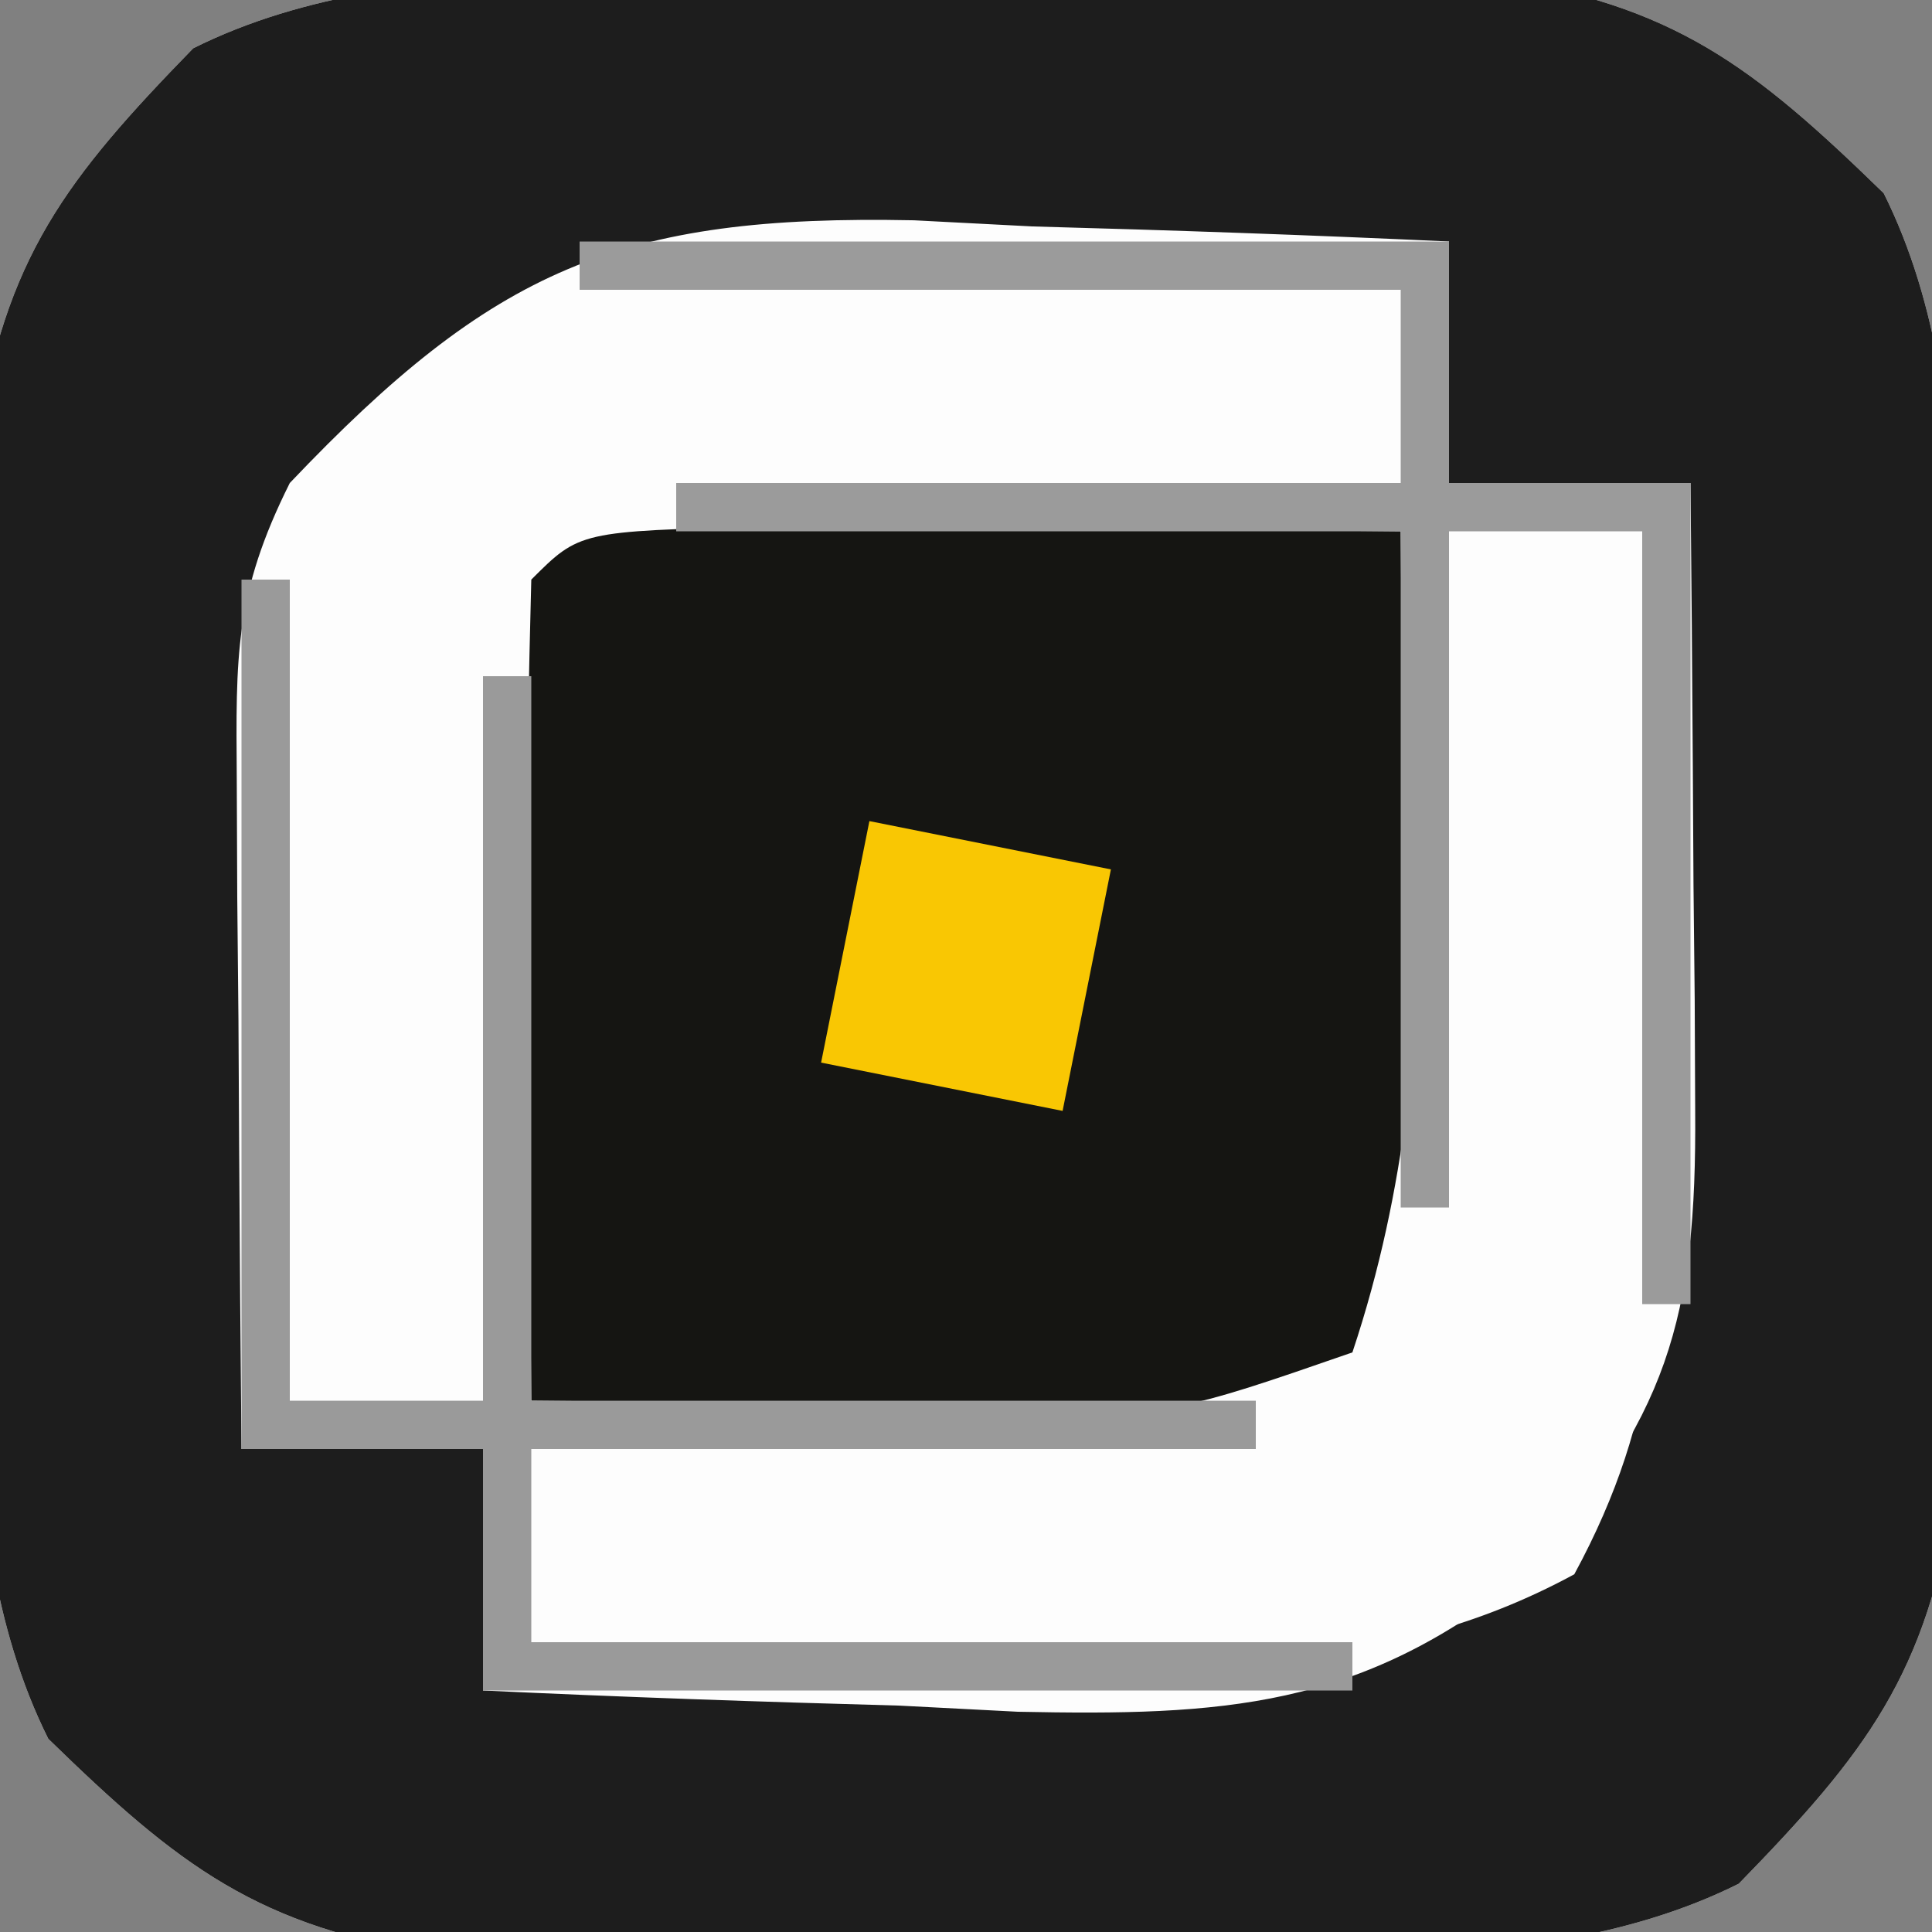
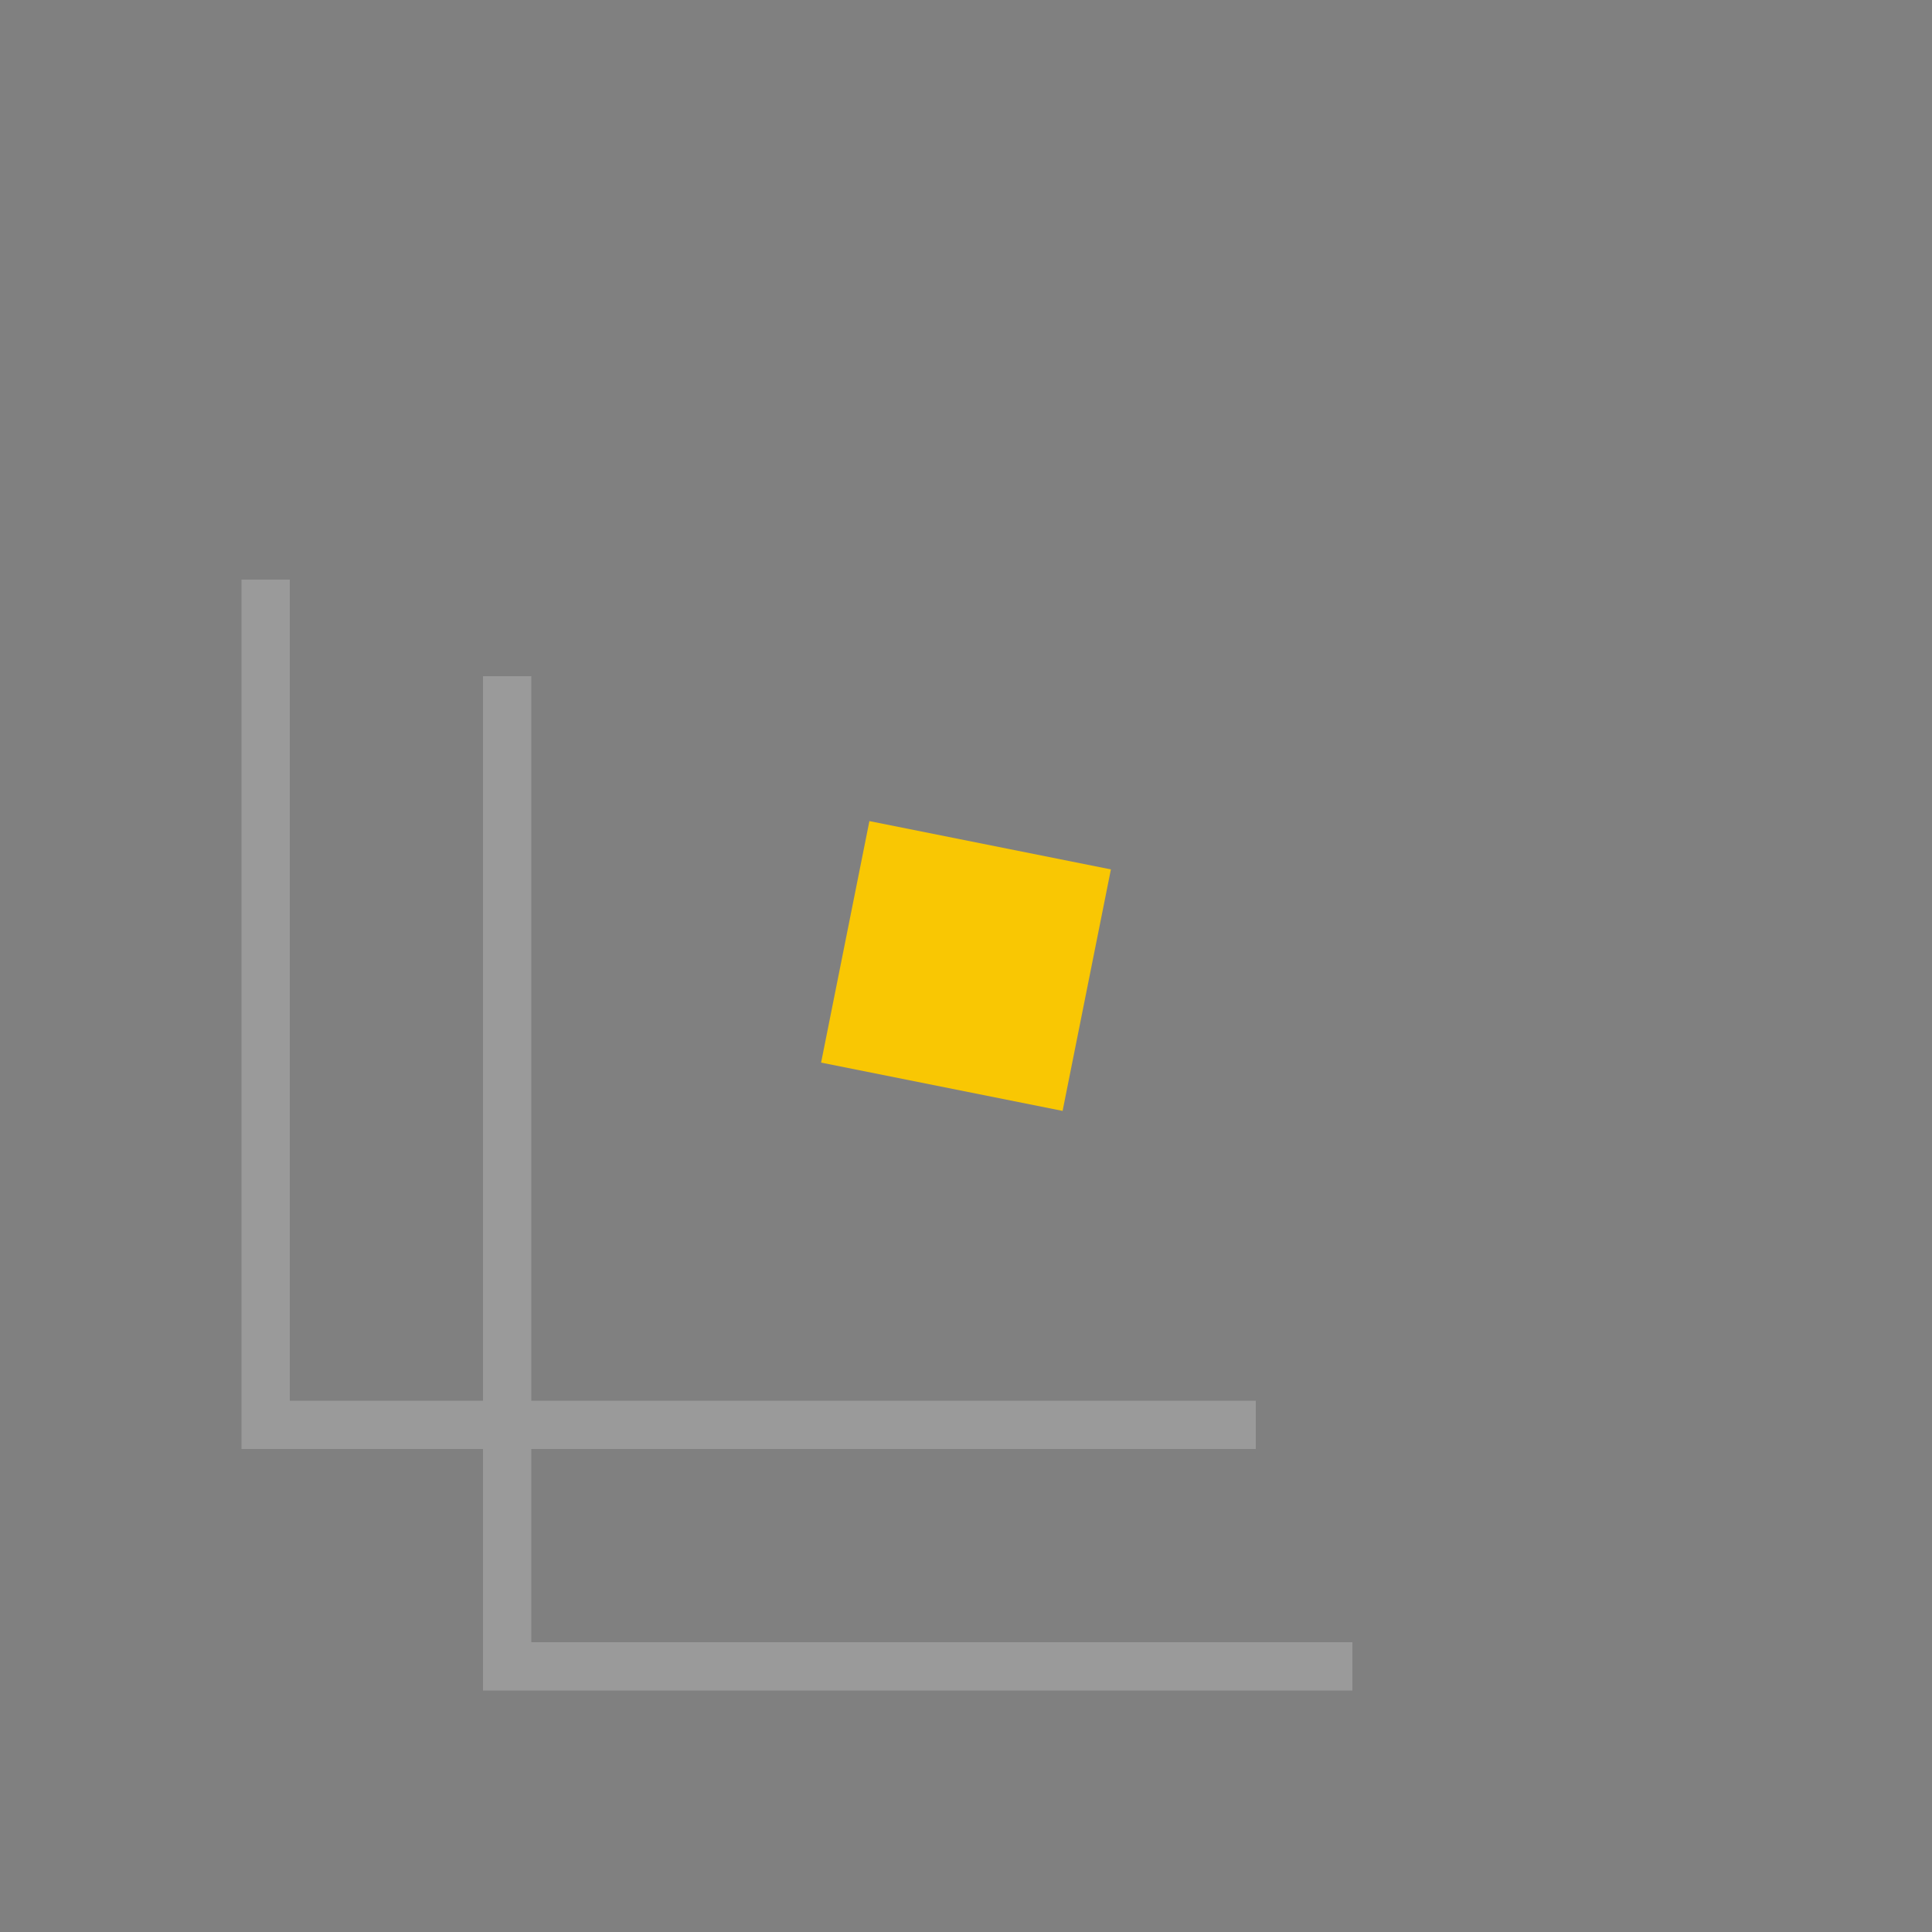
<svg xmlns="http://www.w3.org/2000/svg" version="1.1" width="40" height="40">
  <rect width="100%" height="100%" fill="#808080" stroke="none" />
-   <path d="M0 0 C1.285 -0.029 2.569 -0.058 3.893 -0.088 C5.131 -0.096 6.369 -0.105 7.645 -0.113 C9.346 -0.135 9.346 -0.135 11.081 -0.157 C14.853 0.413 16.483 1.678 19.188 4.312 C21.464 8.866 20.463 15.126 20.5 20.125 C20.529 21.41 20.558 22.694 20.588 24.018 C20.596 25.256 20.605 26.494 20.613 27.77 C20.628 28.904 20.642 30.038 20.657 31.206 C20.087 34.978 18.822 36.608 16.188 39.312 C11.634 41.589 5.374 40.588 0.375 40.625 C-0.91 40.654 -2.194 40.683 -3.518 40.713 C-4.756 40.721 -5.994 40.73 -7.27 40.738 C-8.971 40.76 -8.971 40.76 -10.706 40.782 C-14.478 40.212 -16.108 38.947 -18.812 36.312 C-21.089 31.759 -20.088 25.499 -20.125 20.5 C-20.154 19.215 -20.183 17.931 -20.213 16.607 C-20.221 15.369 -20.23 14.131 -20.238 12.855 C-20.253 11.721 -20.267 10.587 -20.282 9.419 C-19.712 5.647 -18.447 4.017 -15.812 1.312 C-11.259 -0.964 -4.999 0.037 0 0 Z " fill="#FDFDFD" transform="translate(19.812,-0.312)" />
-   <path d="M0 0 C1.285 -0.029 2.569 -0.058 3.893 -0.088 C5.131 -0.096 6.369 -0.105 7.645 -0.113 C9.346 -0.135 9.346 -0.135 11.081 -0.157 C14.853 0.413 16.483 1.678 19.188 4.312 C21.464 8.866 20.463 15.126 20.5 20.125 C20.529 21.41 20.558 22.694 20.588 24.018 C20.596 25.256 20.605 26.494 20.613 27.77 C20.628 28.904 20.642 30.038 20.657 31.206 C20.087 34.978 18.822 36.608 16.188 39.312 C11.634 41.589 5.374 40.588 0.375 40.625 C-0.91 40.654 -2.194 40.683 -3.518 40.713 C-4.756 40.721 -5.994 40.73 -7.27 40.738 C-8.971 40.76 -8.971 40.76 -10.706 40.782 C-14.478 40.212 -16.108 38.947 -18.812 36.312 C-21.089 31.759 -20.088 25.499 -20.125 20.5 C-20.154 19.215 -20.183 17.931 -20.213 16.607 C-20.221 15.369 -20.23 14.131 -20.238 12.855 C-20.253 11.721 -20.267 10.587 -20.282 9.419 C-19.712 5.647 -18.447 4.017 -15.812 1.312 C-11.259 -0.964 -4.999 0.037 0 0 Z M-13.812 10.312 C-14.961 12.609 -14.928 13.896 -14.91 16.445 C-14.907 17.251 -14.904 18.057 -14.9 18.887 C-14.892 19.728 -14.884 20.57 -14.875 21.438 C-14.87 22.287 -14.866 23.136 -14.861 24.012 C-14.85 26.112 -14.832 28.212 -14.812 30.312 C-13.162 30.312 -11.512 30.312 -9.812 30.312 C-9.812 31.962 -9.812 33.612 -9.812 35.312 C-6.936 35.448 -4.066 35.547 -1.188 35.625 C-0.379 35.667 0.429 35.709 1.262 35.752 C5.502 35.838 8.321 35.682 11.711 32.98 C14.73 29.728 15.317 27.581 15.285 23.301 C15.28 22.165 15.28 22.165 15.275 21.006 C15.267 20.22 15.259 19.434 15.25 18.625 C15.245 17.828 15.241 17.03 15.236 16.209 C15.225 14.243 15.207 12.278 15.188 10.312 C13.537 10.312 11.887 10.312 10.188 10.312 C10.188 8.662 10.188 7.013 10.188 5.312 C7.311 5.177 4.441 5.078 1.562 5 C0.35 4.937 0.35 4.937 -0.887 4.873 C-6.979 4.749 -9.598 5.879 -13.812 10.312 Z " fill="#1D1D1D" transform="translate(19.812,-0.312)" />
-   <path d="M0 0 C1.582 0.007 3.164 0.019 4.746 0.035 C5.552 0.04 6.359 0.044 7.189 0.049 C9.188 0.061 11.186 0.079 13.184 0.098 C13.21 2.91 13.23 5.723 13.246 8.535 C13.254 9.338 13.263 10.14 13.271 10.967 C13.28 13.011 13.236 15.054 13.184 17.098 C12.184 18.098 12.184 18.098 8.367 18.195 C6.785 18.189 5.203 18.177 3.621 18.16 C2.815 18.156 2.008 18.151 1.178 18.146 C-0.82 18.135 -2.818 18.117 -4.816 18.098 C-4.843 15.285 -4.863 12.473 -4.879 9.66 C-4.887 8.858 -4.896 8.055 -4.904 7.229 C-4.913 5.185 -4.869 3.141 -4.816 1.098 C-3.816 0.098 -3.816 0.098 0 0 Z " fill="#151512" transform="translate(15.816,10.902)" />
-   <path d="M0 0 C1.32 0 2.64 0 4 0 C4.116 3.083 4.187 6.165 4.25 9.25 C4.3 10.559 4.3 10.559 4.352 11.895 C4.409 15.66 4.409 18.246 2.594 21.594 C-1.437 23.779 -5.249 23.423 -9.75 23.25 C-10.638 23.232 -11.526 23.214 -12.441 23.195 C-14.629 23.148 -16.814 23.083 -19 23 C-19 21.68 -19 20.36 -19 19 C-17.411 18.909 -17.411 18.909 -15.789 18.816 C-14.401 18.732 -13.013 18.647 -11.625 18.562 C-10.926 18.523 -10.228 18.484 -9.508 18.443 C-5.626 18.257 -5.626 18.257 -2 17 C-0.844 13.533 -0.672 10.459 -0.438 6.812 C-0.354 5.54 -0.27 4.268 -0.184 2.957 C-0.093 1.493 -0.093 1.493 0 0 Z " fill="#FDFDFD" transform="translate(30,11)" />
  <path d="M0 0 C0.33 0 0.66 0 1 0 C1 5.61 1 11.22 1 17 C2.32 17 3.64 17 5 17 C5 12.05 5 7.1 5 2 C5.33 2 5.66 2 6 2 C6 6.95 6 11.9 6 17 C10.95 17 15.9 17 21 17 C21 17.33 21 17.66 21 18 C16.05 18 11.1 18 6 18 C6 19.32 6 20.64 6 22 C11.61 22 17.22 22 23 22 C23 22.33 23 22.66 23 23 C17.06 23 11.12 23 5 23 C5 21.35 5 19.7 5 18 C3.35 18 1.7 18 0 18 C0 12.06 0 6.12 0 0 Z " fill="#9A9A9A" transform="translate(5,12)" />
-   <path d="M0 0 C5.94 0 11.88 0 18 0 C18 1.65 18 3.3 18 5 C19.65 5 21.3 5 23 5 C23 10.61 23 16.22 23 22 C22.67 22 22.34 22 22 22 C22 16.72 22 11.44 22 6 C20.68 6 19.36 6 18 6 C18 10.62 18 15.24 18 20 C17.67 20 17.34 20 17 20 C17 15.38 17 10.76 17 6 C12.05 6 7.1 6 2 6 C2 5.67 2 5.34 2 5 C6.95 5 11.9 5 17 5 C17 3.68 17 2.36 17 1 C11.39 1 5.78 1 0 1 C0 0.67 0 0.34 0 0 Z " fill="#9B9B9B" transform="translate(12,5)" />
  <path d="M0 0 C1.65 0.33 3.3 0.66 5 1 C4.67 2.65 4.34 4.3 4 6 C2.35 5.67 0.7 5.34 -1 5 C-0.67 3.35 -0.34 1.7 0 0 Z " fill="#F9C703" transform="translate(18,17)" />
</svg>